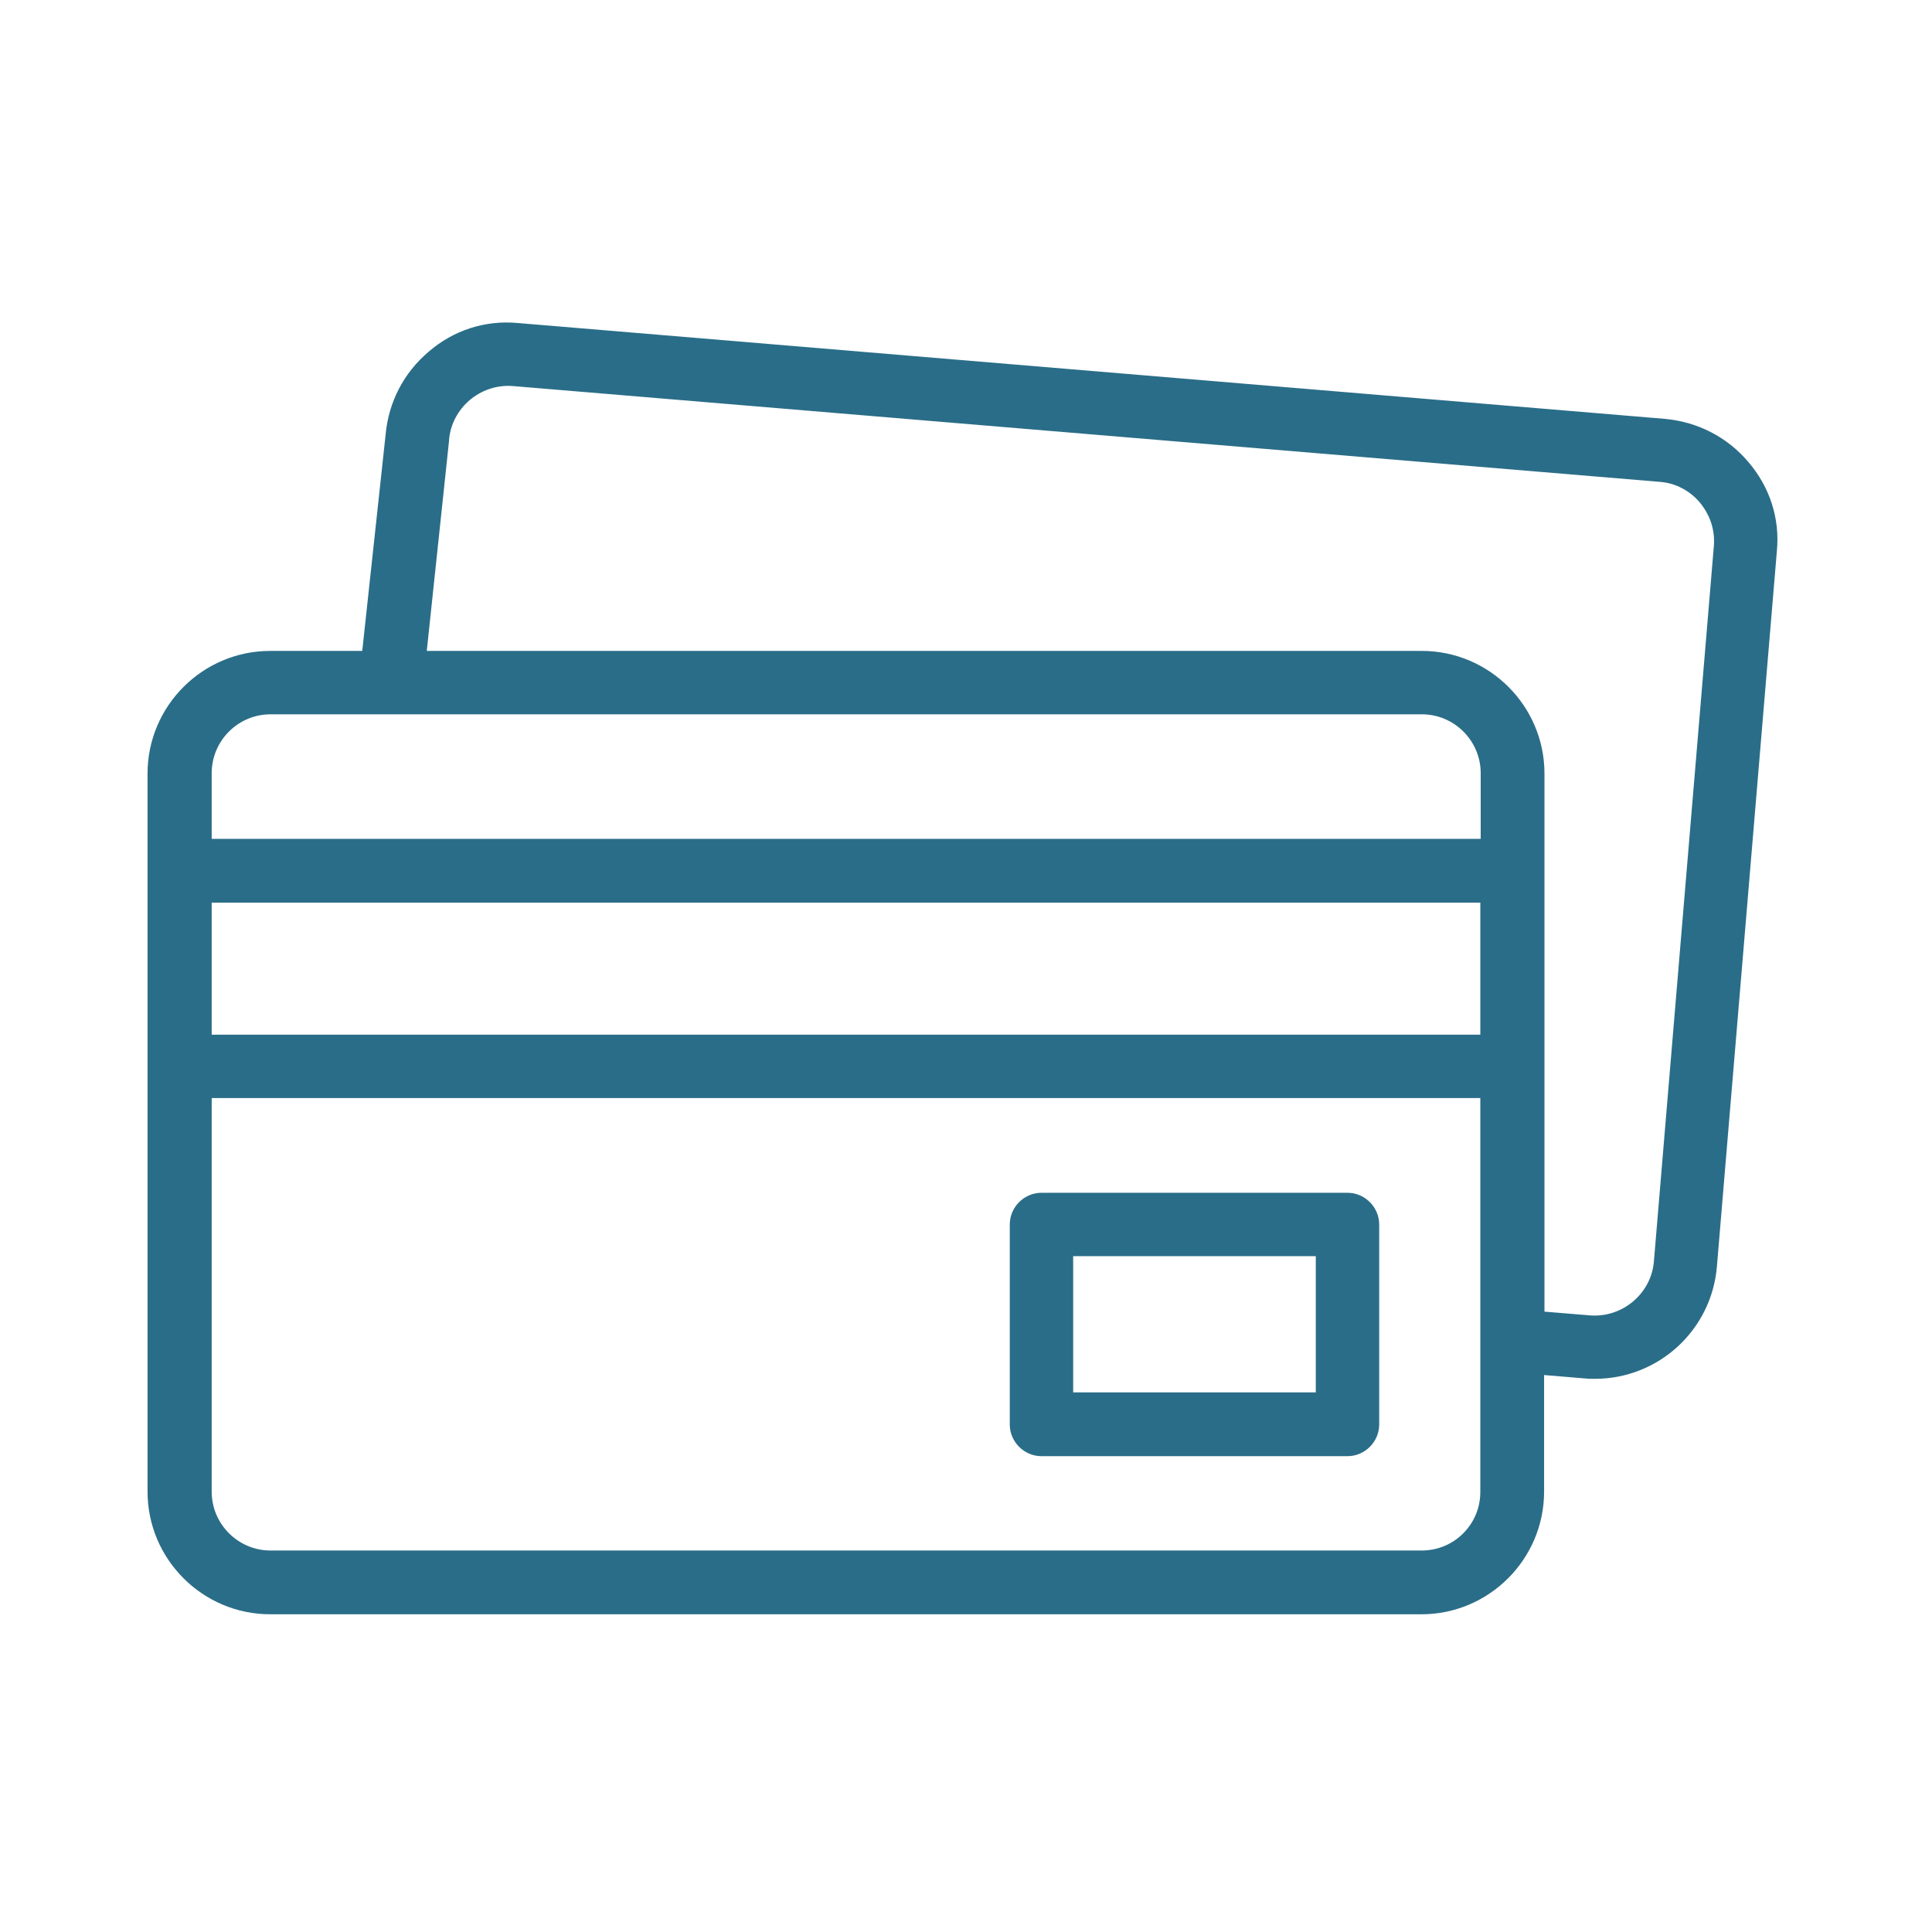
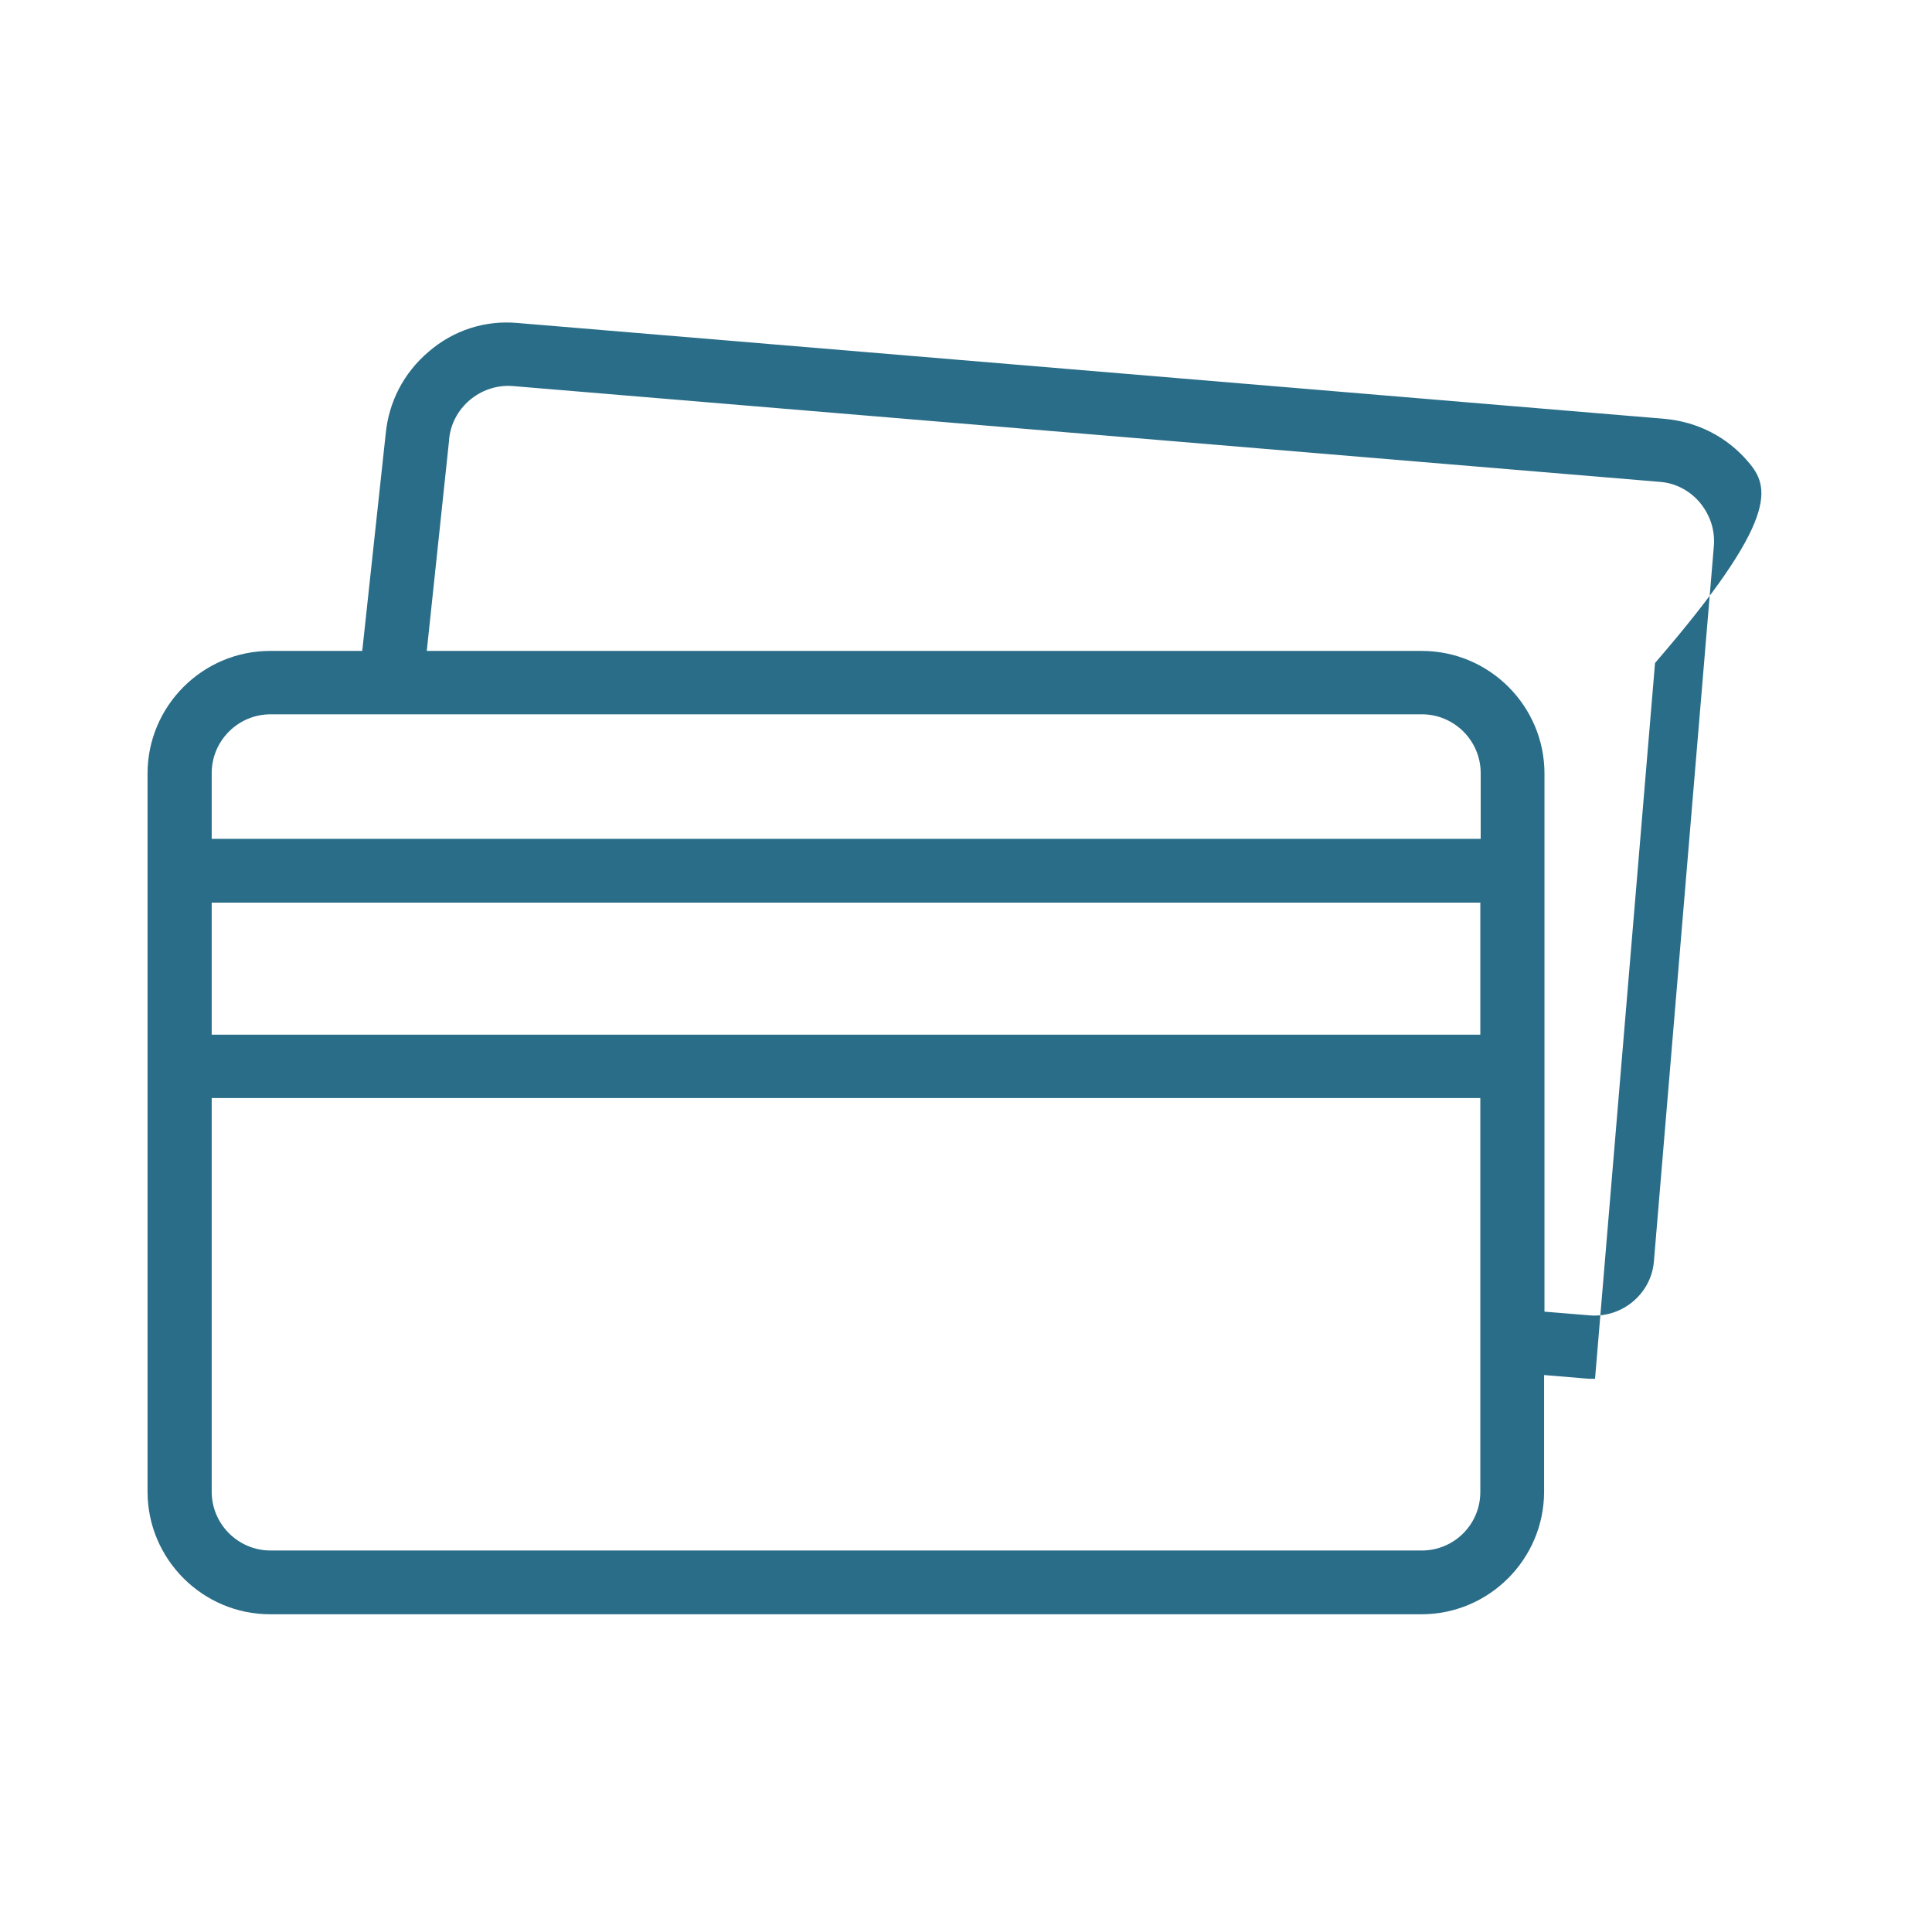
<svg xmlns="http://www.w3.org/2000/svg" version="1.1" id="Calque_2" x="0px" y="0px" viewBox="0 0 512 512" style="enable-background:new 0 0 512 512;" xml:space="preserve">
  <style type="text/css">
	.st0{fill:#2A6D88;}
</style>
  <g>
-     <path class="st0" d="M463.3,122.4c-5.6-6.6-13.4-10.6-22.1-11.4l-304-25.4c-8.6-0.8-17,1.9-23.6,7.6c-6.6,5.6-10.6,13.3-11.4,21.9   l-6.2,57.4H71.6c-17.9,0-32.5,14.6-32.5,32.5v190.3c0,17.9,14.6,32.5,32.5,32.5h305.1c17.9,0,32.5-14.6,32.5-32.5v-30.9l10.8,0.9   c0.9,0.1,1.9,0.1,2.7,0.1c16.7,0,30.9-12.8,32.3-29.8l15.9-189.7C471.7,137.4,469,129,463.3,122.4L463.3,122.4z M71.7,189.3h305.1   c8.6,0,15.6,7,15.6,15.6v17.4H56.1v-17.4C56.1,196.3,63.1,189.3,71.7,189.3L71.7,189.3z M56.1,239.2h336.2v35H56.1V239.2z    M376.8,410.9H71.7c-8.6,0-15.6-7-15.6-15.6V291h336.2v104.2C392.4,403.9,385.4,410.9,376.8,410.9L376.8,410.9z M454.2,144.6   l-15.9,189.7c-0.7,8.5-8.3,14.9-16.8,14.3l-12.2-1V205c0-17.9-14.6-32.5-32.5-32.5H113.1l5.9-55.7c0-0.1,0-0.2,0-0.2   c0.7-8.5,8.3-14.9,16.8-14.3l304.1,25.4c4.1,0.3,7.9,2.3,10.6,5.5C453.2,136.5,454.5,140.4,454.2,144.6z" />
-     <path class="st0" d="M357.1,316.1H276c-4.6,0-8.4,3.8-8.4,8.4v53c0,4.6,3.8,8.4,8.4,8.4h81.1c4.6,0,8.4-3.8,8.4-8.4v-53   C365.5,319.9,361.7,316.1,357.1,316.1z M348.7,369h-64.3v-36.1h64.3V369z" />
+     <path class="st0" d="M463.3,122.4c-5.6-6.6-13.4-10.6-22.1-11.4l-304-25.4c-8.6-0.8-17,1.9-23.6,7.6c-6.6,5.6-10.6,13.3-11.4,21.9   l-6.2,57.4H71.6c-17.9,0-32.5,14.6-32.5,32.5v190.3c0,17.9,14.6,32.5,32.5,32.5h305.1c17.9,0,32.5-14.6,32.5-32.5v-30.9l10.8,0.9   c0.9,0.1,1.9,0.1,2.7,0.1l15.9-189.7C471.7,137.4,469,129,463.3,122.4L463.3,122.4z M71.7,189.3h305.1   c8.6,0,15.6,7,15.6,15.6v17.4H56.1v-17.4C56.1,196.3,63.1,189.3,71.7,189.3L71.7,189.3z M56.1,239.2h336.2v35H56.1V239.2z    M376.8,410.9H71.7c-8.6,0-15.6-7-15.6-15.6V291h336.2v104.2C392.4,403.9,385.4,410.9,376.8,410.9L376.8,410.9z M454.2,144.6   l-15.9,189.7c-0.7,8.5-8.3,14.9-16.8,14.3l-12.2-1V205c0-17.9-14.6-32.5-32.5-32.5H113.1l5.9-55.7c0-0.1,0-0.2,0-0.2   c0.7-8.5,8.3-14.9,16.8-14.3l304.1,25.4c4.1,0.3,7.9,2.3,10.6,5.5C453.2,136.5,454.5,140.4,454.2,144.6z" />
  </g>
</svg>